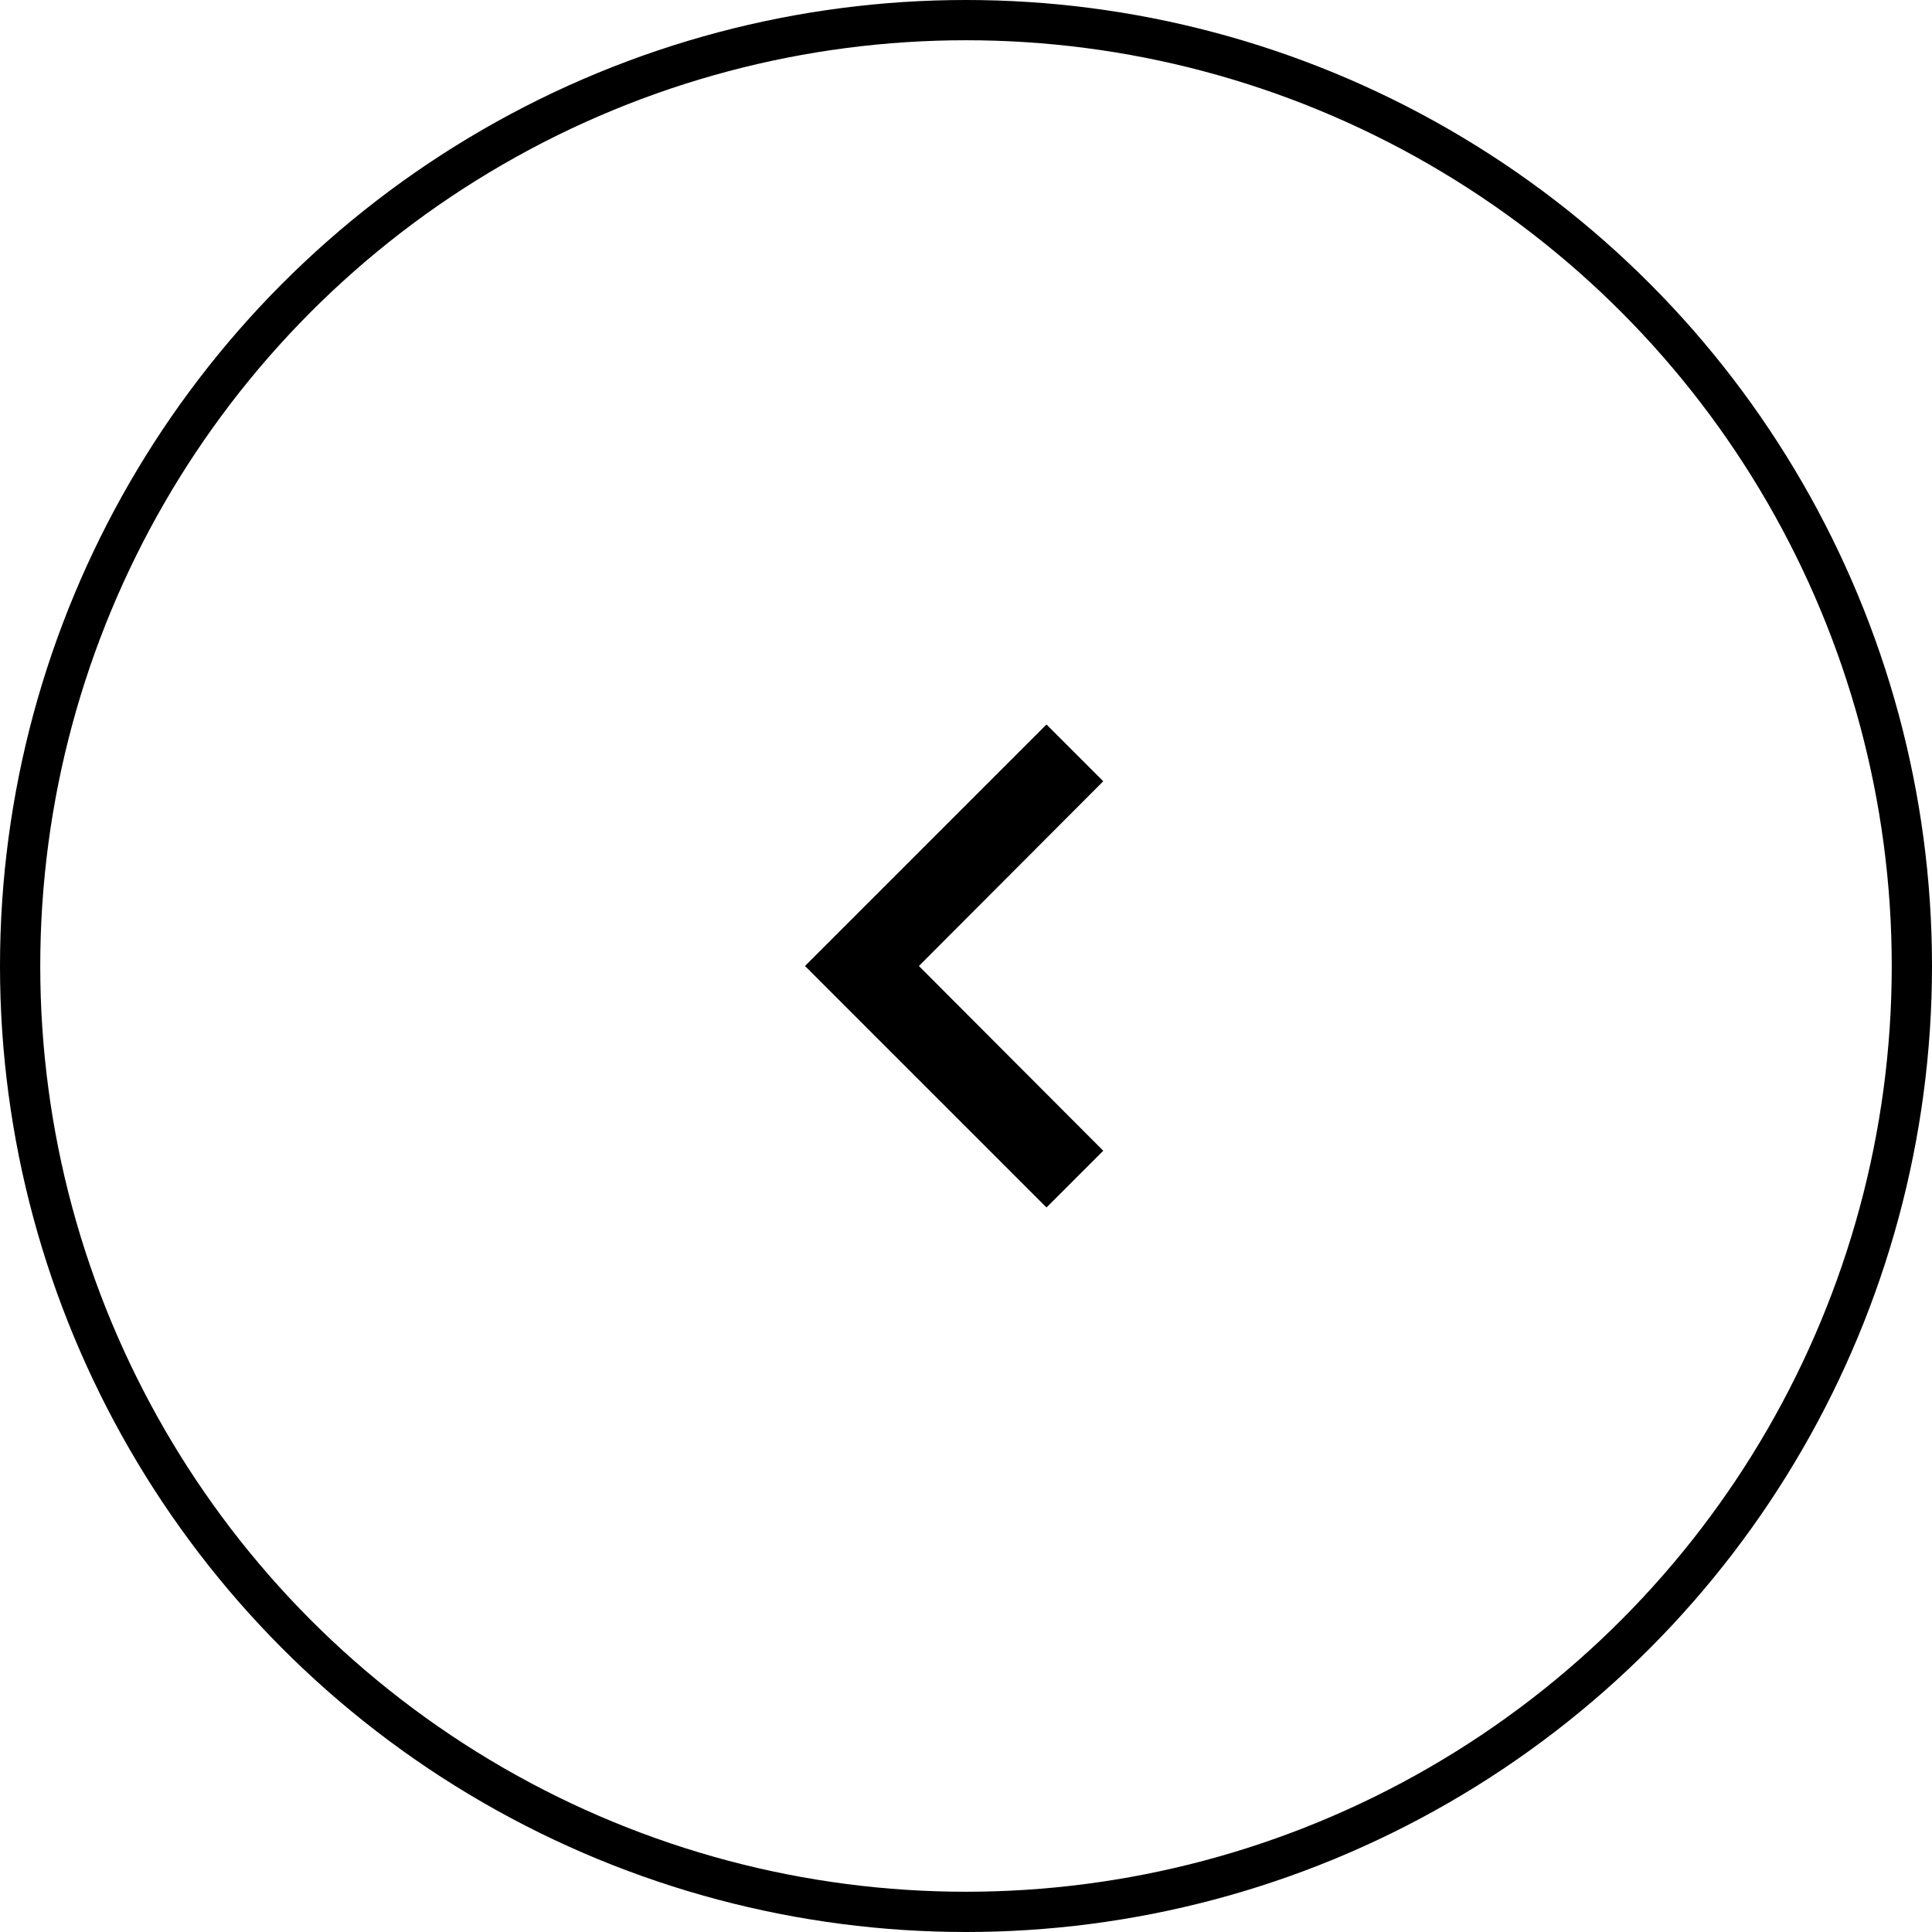
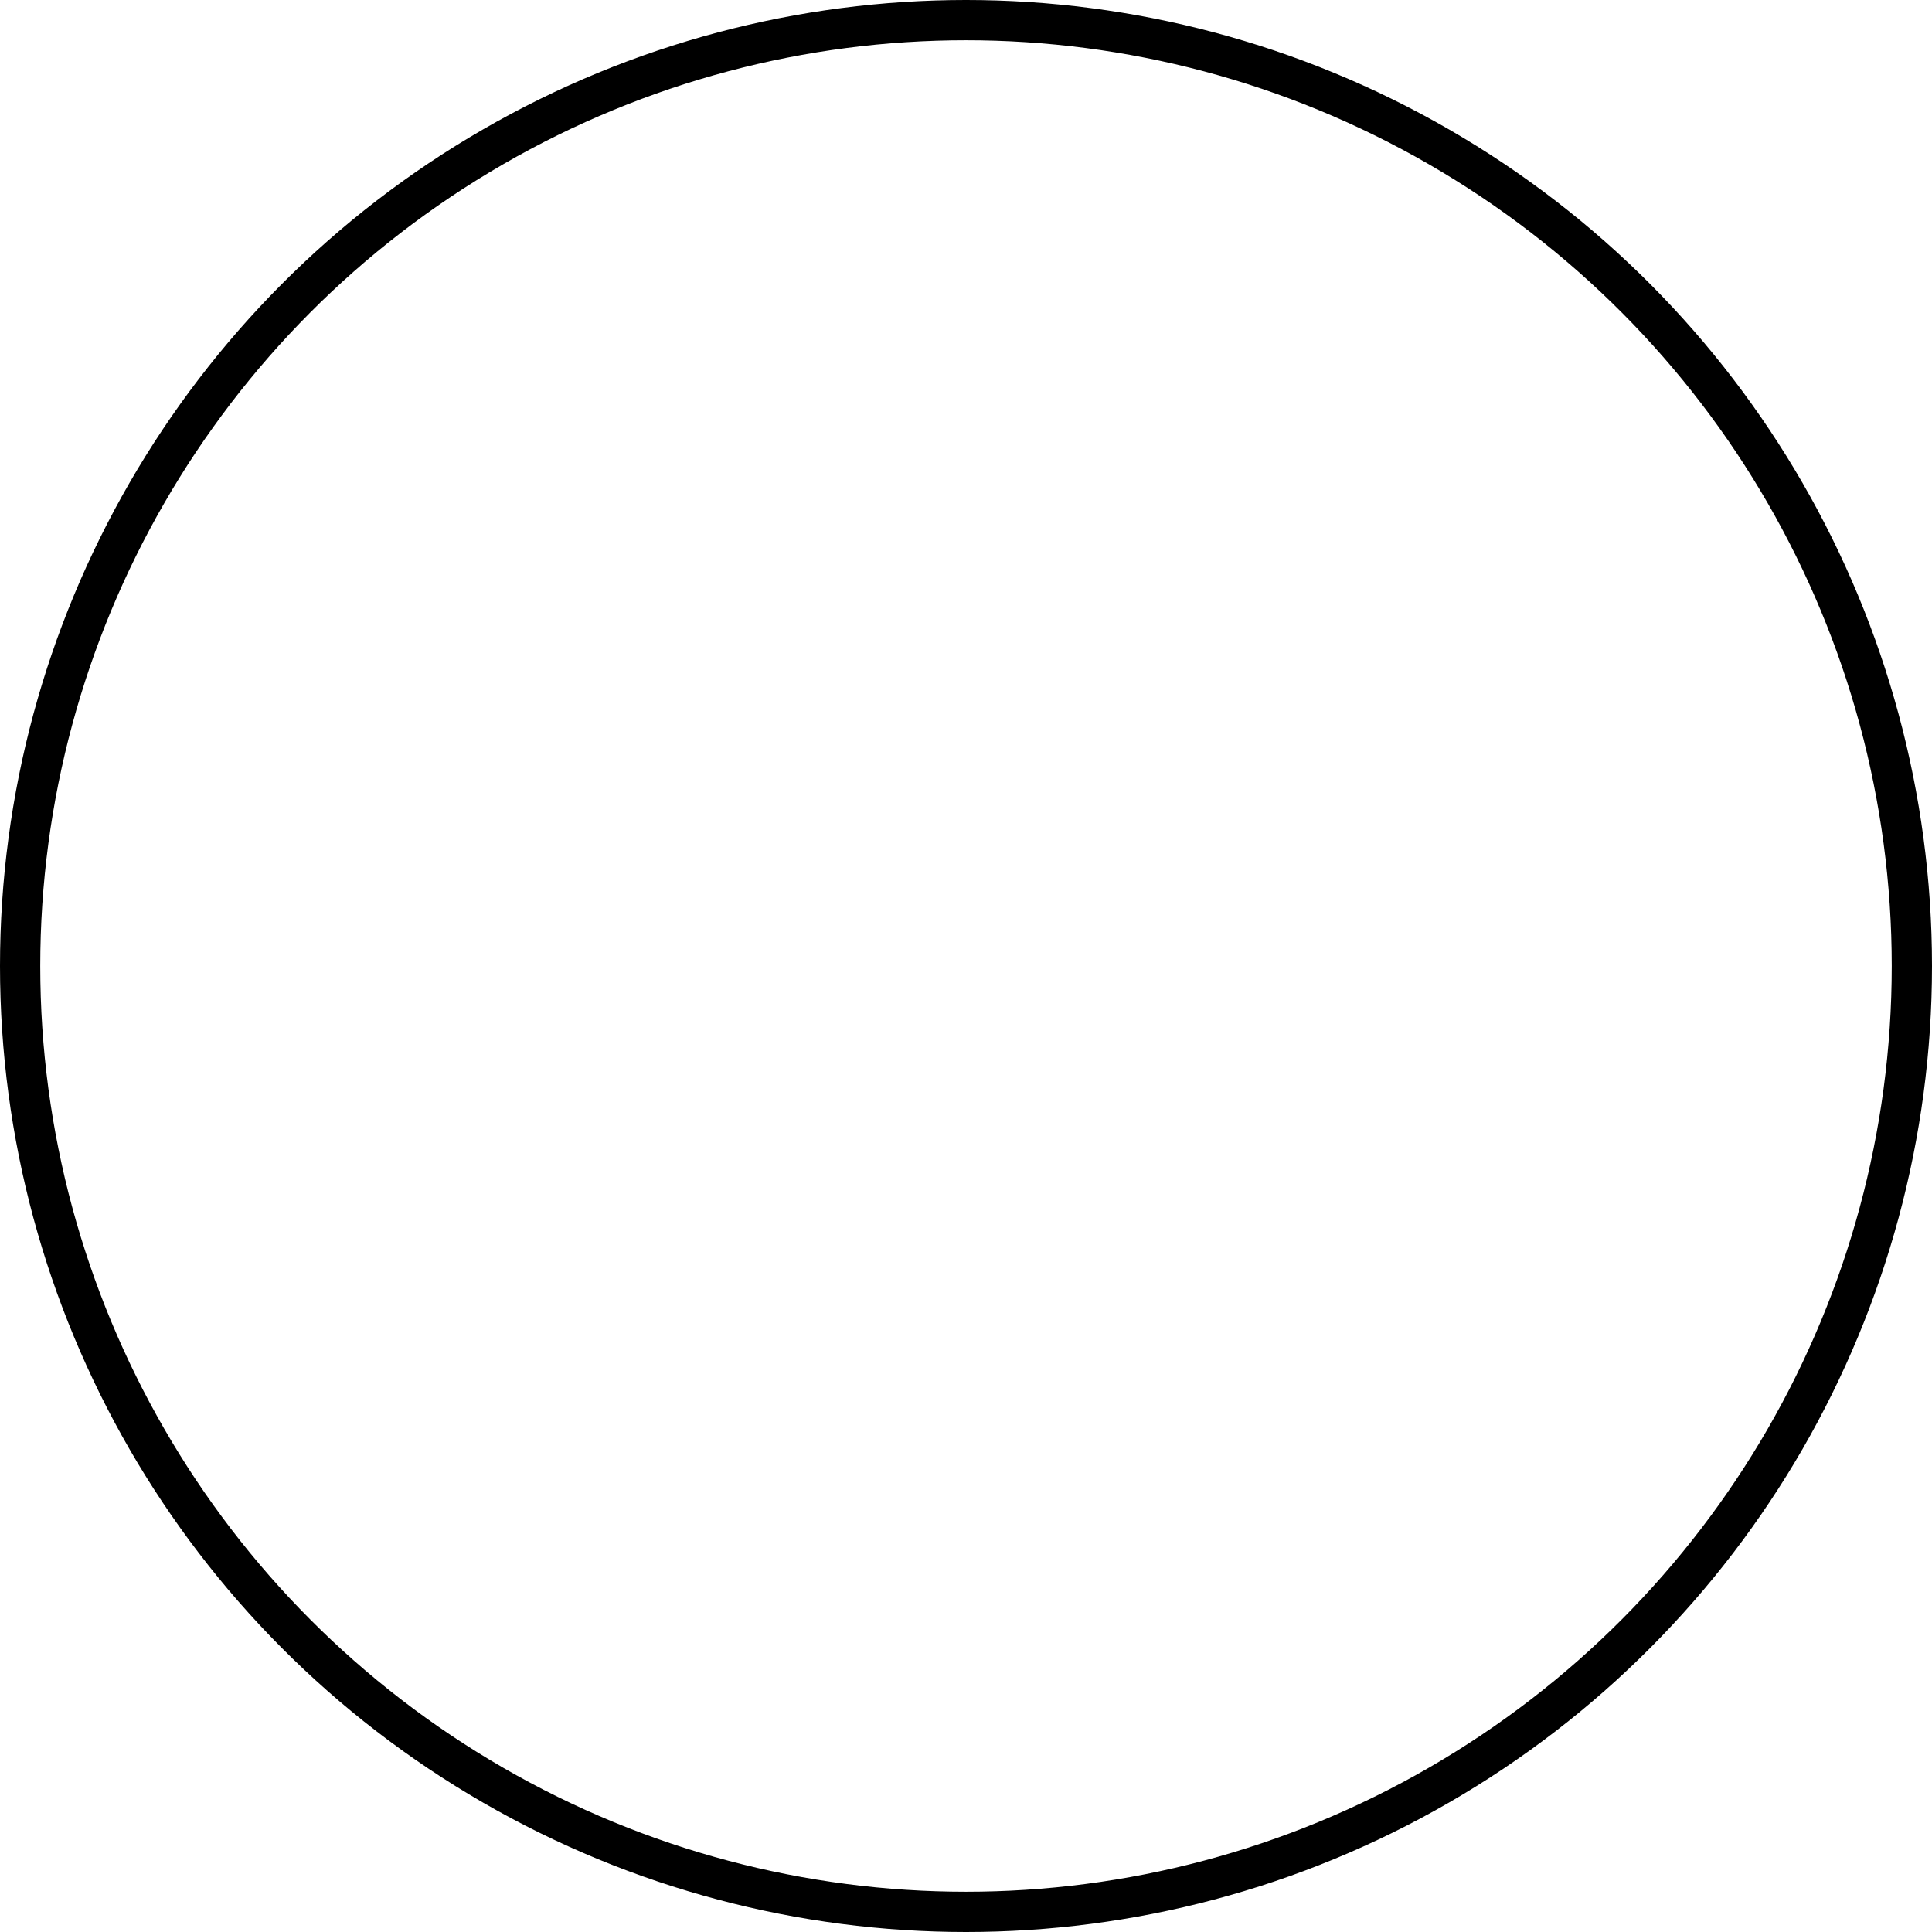
<svg xmlns="http://www.w3.org/2000/svg" width="48" height="48" fill="none">
-   <path fill="#000" d="M27.41 19.41 22.83 24l4.58 4.59L26 30l-6-6 6-6 1.41 1.41z" />
  <circle cx="24" cy="24" r="23.5" stroke="#000" transform="rotate(180 24 24)" />
</svg>